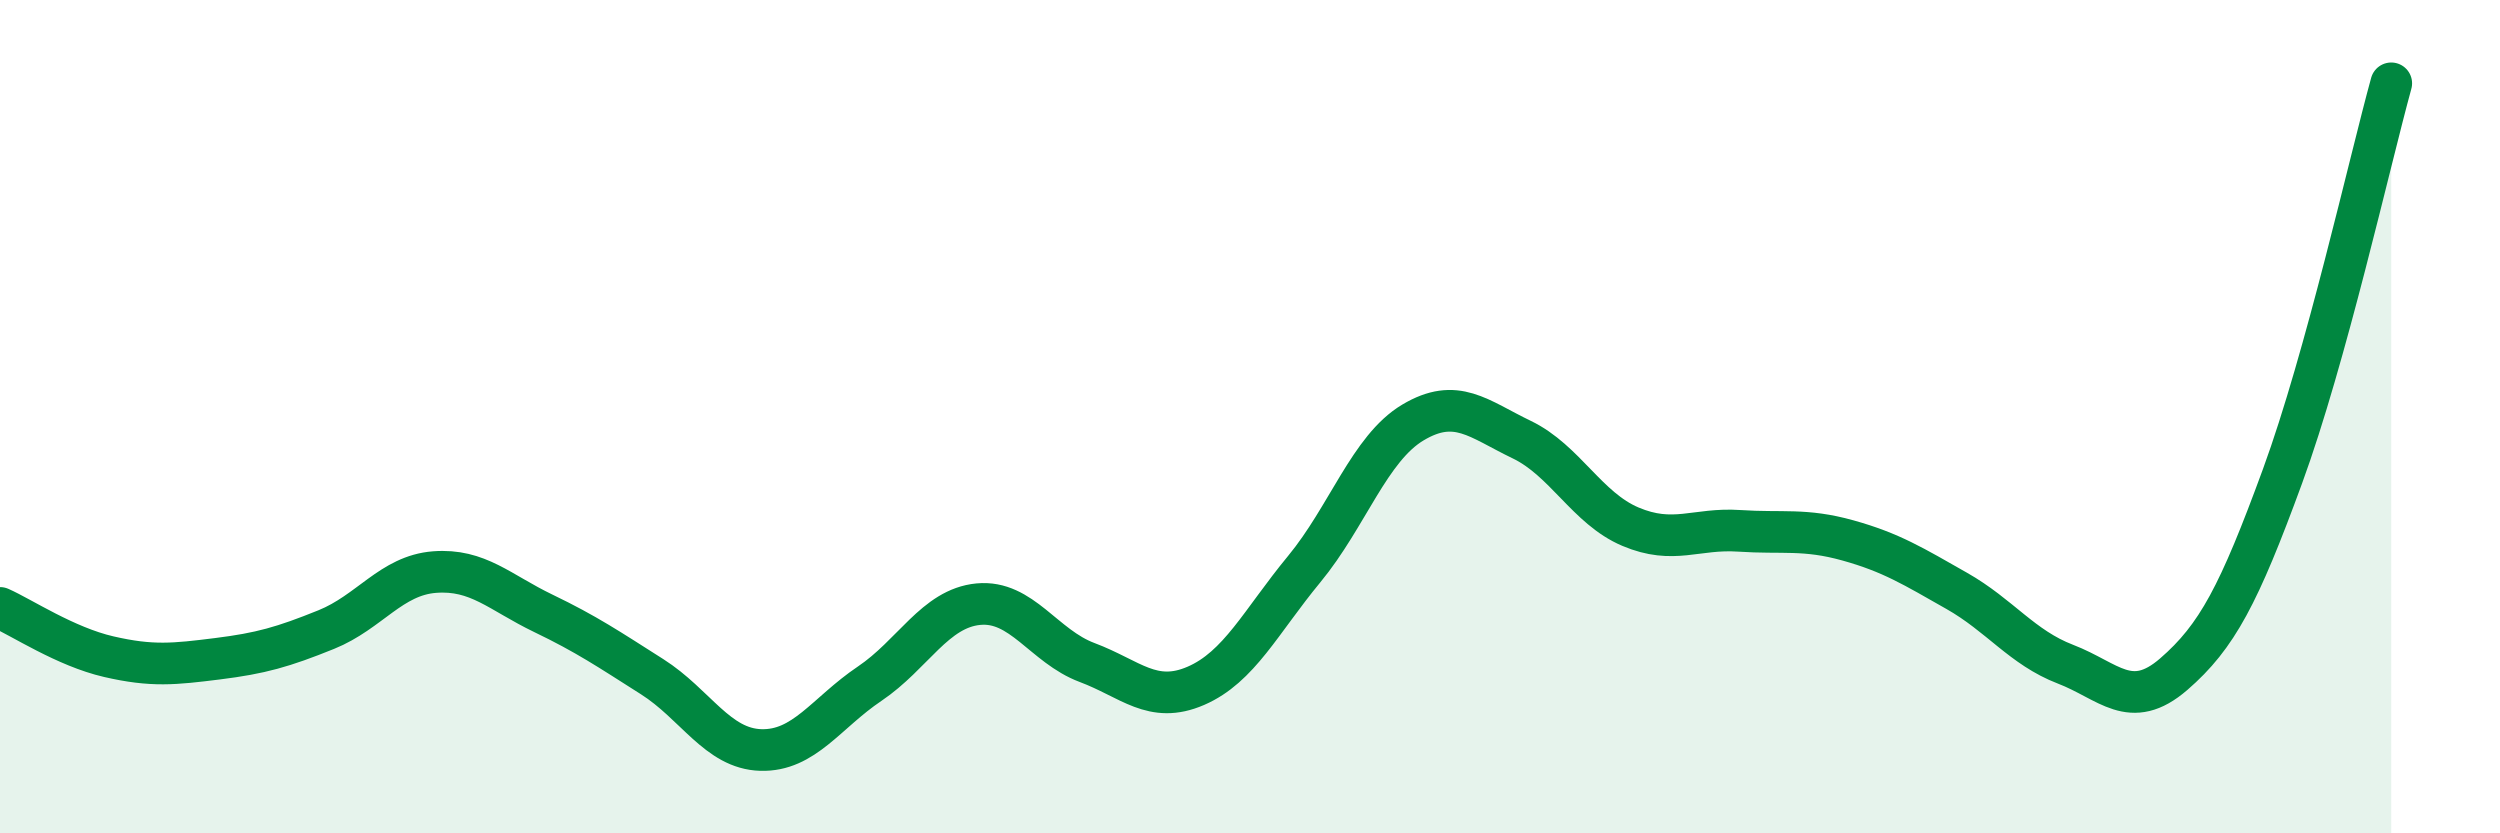
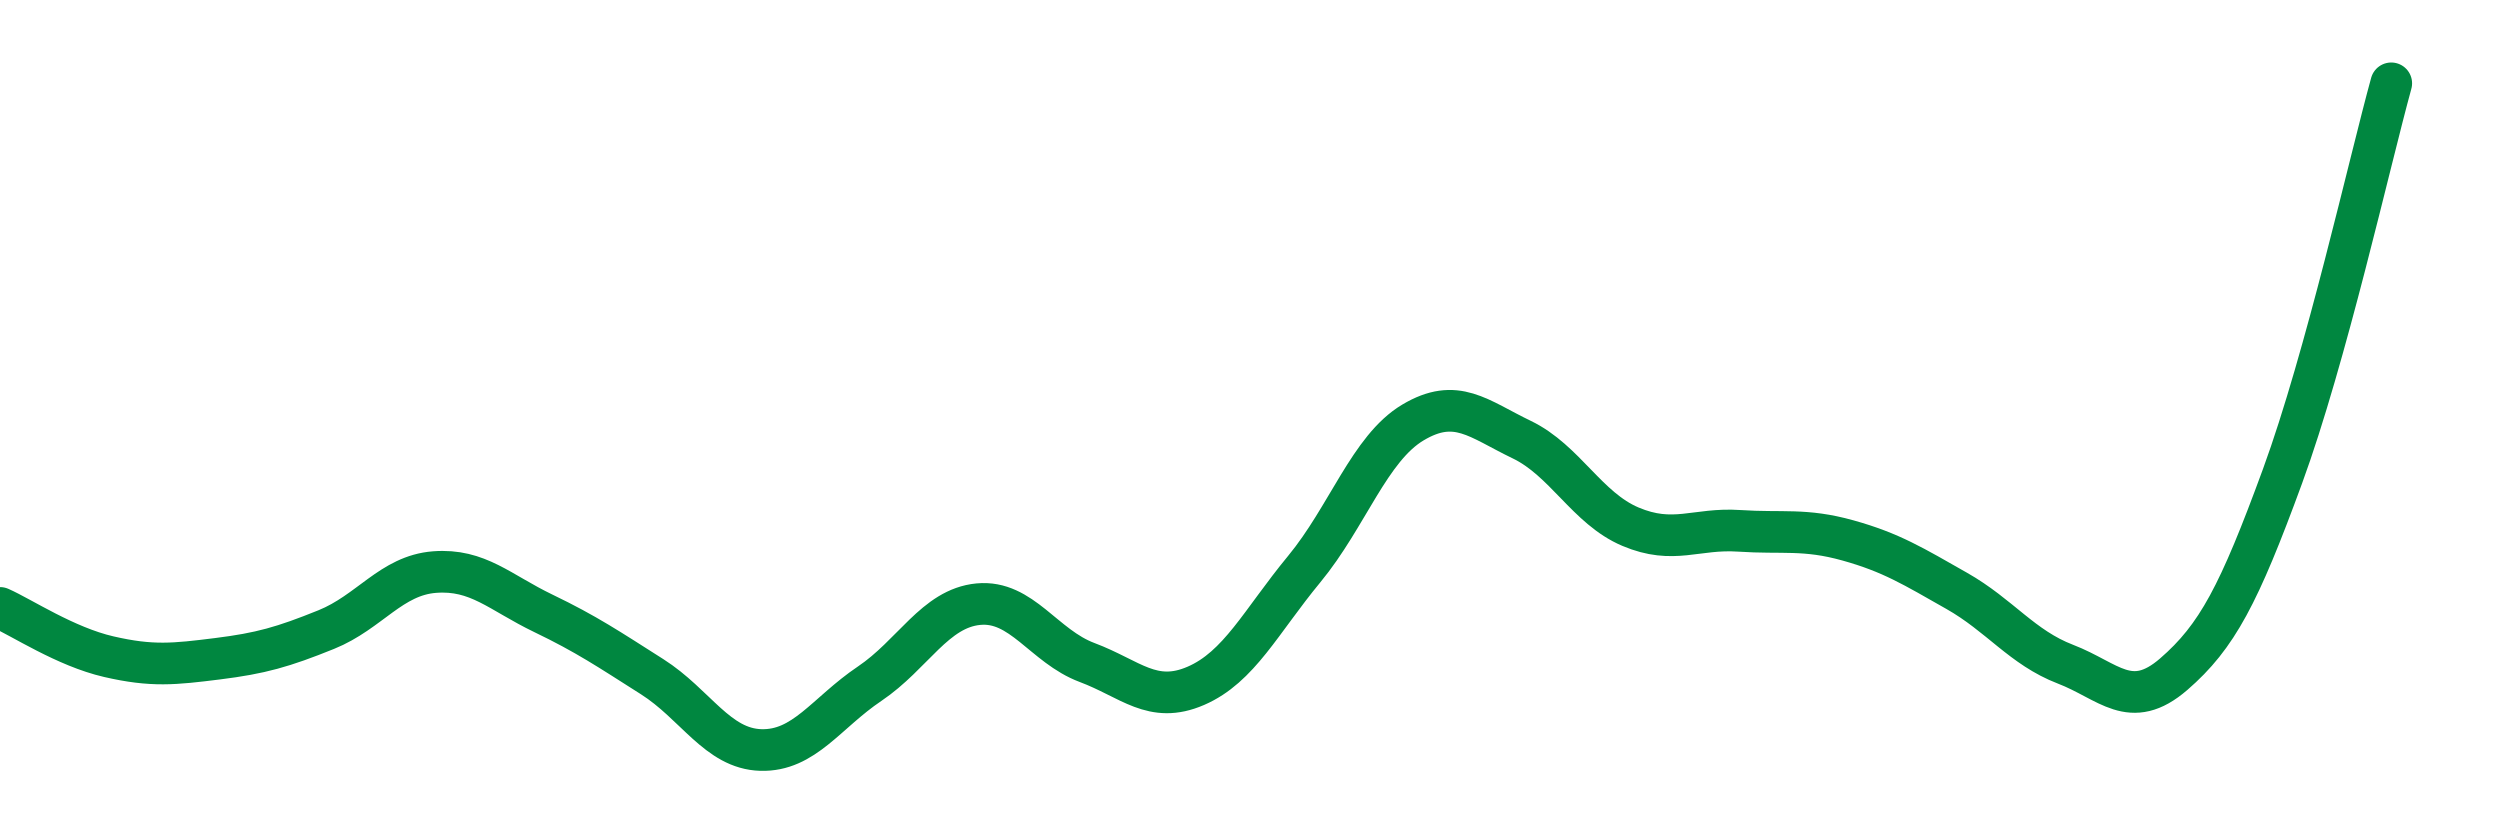
<svg xmlns="http://www.w3.org/2000/svg" width="60" height="20" viewBox="0 0 60 20">
-   <path d="M 0,14.59 C 0.52,14.82 1.57,15.52 2.61,15.76 C 3.65,16 4.18,15.94 5.22,15.81 C 6.26,15.68 6.79,15.53 7.83,15.11 C 8.87,14.69 9.39,13.81 10.43,13.73 C 11.47,13.65 12,14.22 13.04,14.72 C 14.08,15.22 14.61,15.58 15.65,16.24 C 16.69,16.9 17.22,17.97 18.26,18 C 19.3,18.03 19.83,17.11 20.87,16.41 C 21.91,15.71 22.44,14.6 23.48,14.5 C 24.52,14.4 25.05,15.51 26.09,15.9 C 27.13,16.29 27.66,16.91 28.7,16.46 C 29.74,16.01 30.26,14.92 31.3,13.66 C 32.34,12.4 32.87,10.76 33.91,10.14 C 34.95,9.52 35.48,10.05 36.52,10.55 C 37.56,11.05 38.09,12.2 39.13,12.64 C 40.17,13.08 40.7,12.67 41.74,12.74 C 42.78,12.81 43.31,12.68 44.35,12.97 C 45.39,13.26 45.92,13.59 46.96,14.18 C 48,14.77 48.53,15.54 49.57,15.94 C 50.61,16.34 51.13,17.08 52.17,16.18 C 53.21,15.28 53.74,14.27 54.78,11.43 C 55.82,8.59 56.87,3.89 57.39,2L57.39 20L0 20Z" fill="#008740" opacity="0.1" stroke-linecap="round" stroke-linejoin="round" />
  <path d="M 0,14.59 C 0.52,14.82 1.57,15.52 2.61,15.76 C 3.65,16 4.18,15.94 5.22,15.81 C 6.26,15.68 6.79,15.53 7.83,15.11 C 8.87,14.69 9.39,13.81 10.43,13.73 C 11.47,13.65 12,14.22 13.04,14.72 C 14.08,15.22 14.61,15.58 15.65,16.24 C 16.69,16.9 17.22,17.97 18.26,18 C 19.3,18.03 19.83,17.11 20.87,16.41 C 21.91,15.71 22.44,14.6 23.48,14.5 C 24.52,14.4 25.05,15.51 26.09,15.9 C 27.13,16.29 27.66,16.91 28.7,16.46 C 29.74,16.01 30.26,14.92 31.3,13.66 C 32.34,12.4 32.87,10.76 33.91,10.14 C 34.95,9.52 35.48,10.05 36.52,10.55 C 37.56,11.05 38.09,12.2 39.13,12.64 C 40.17,13.08 40.7,12.67 41.74,12.74 C 42.78,12.81 43.31,12.68 44.35,12.97 C 45.39,13.26 45.92,13.59 46.96,14.18 C 48,14.77 48.53,15.54 49.57,15.94 C 50.61,16.34 51.13,17.08 52.17,16.18 C 53.21,15.28 53.74,14.27 54.78,11.43 C 55.82,8.59 56.87,3.89 57.39,2" stroke="#008740" stroke-width="1" fill="none" stroke-linecap="round" stroke-linejoin="round" />
</svg>